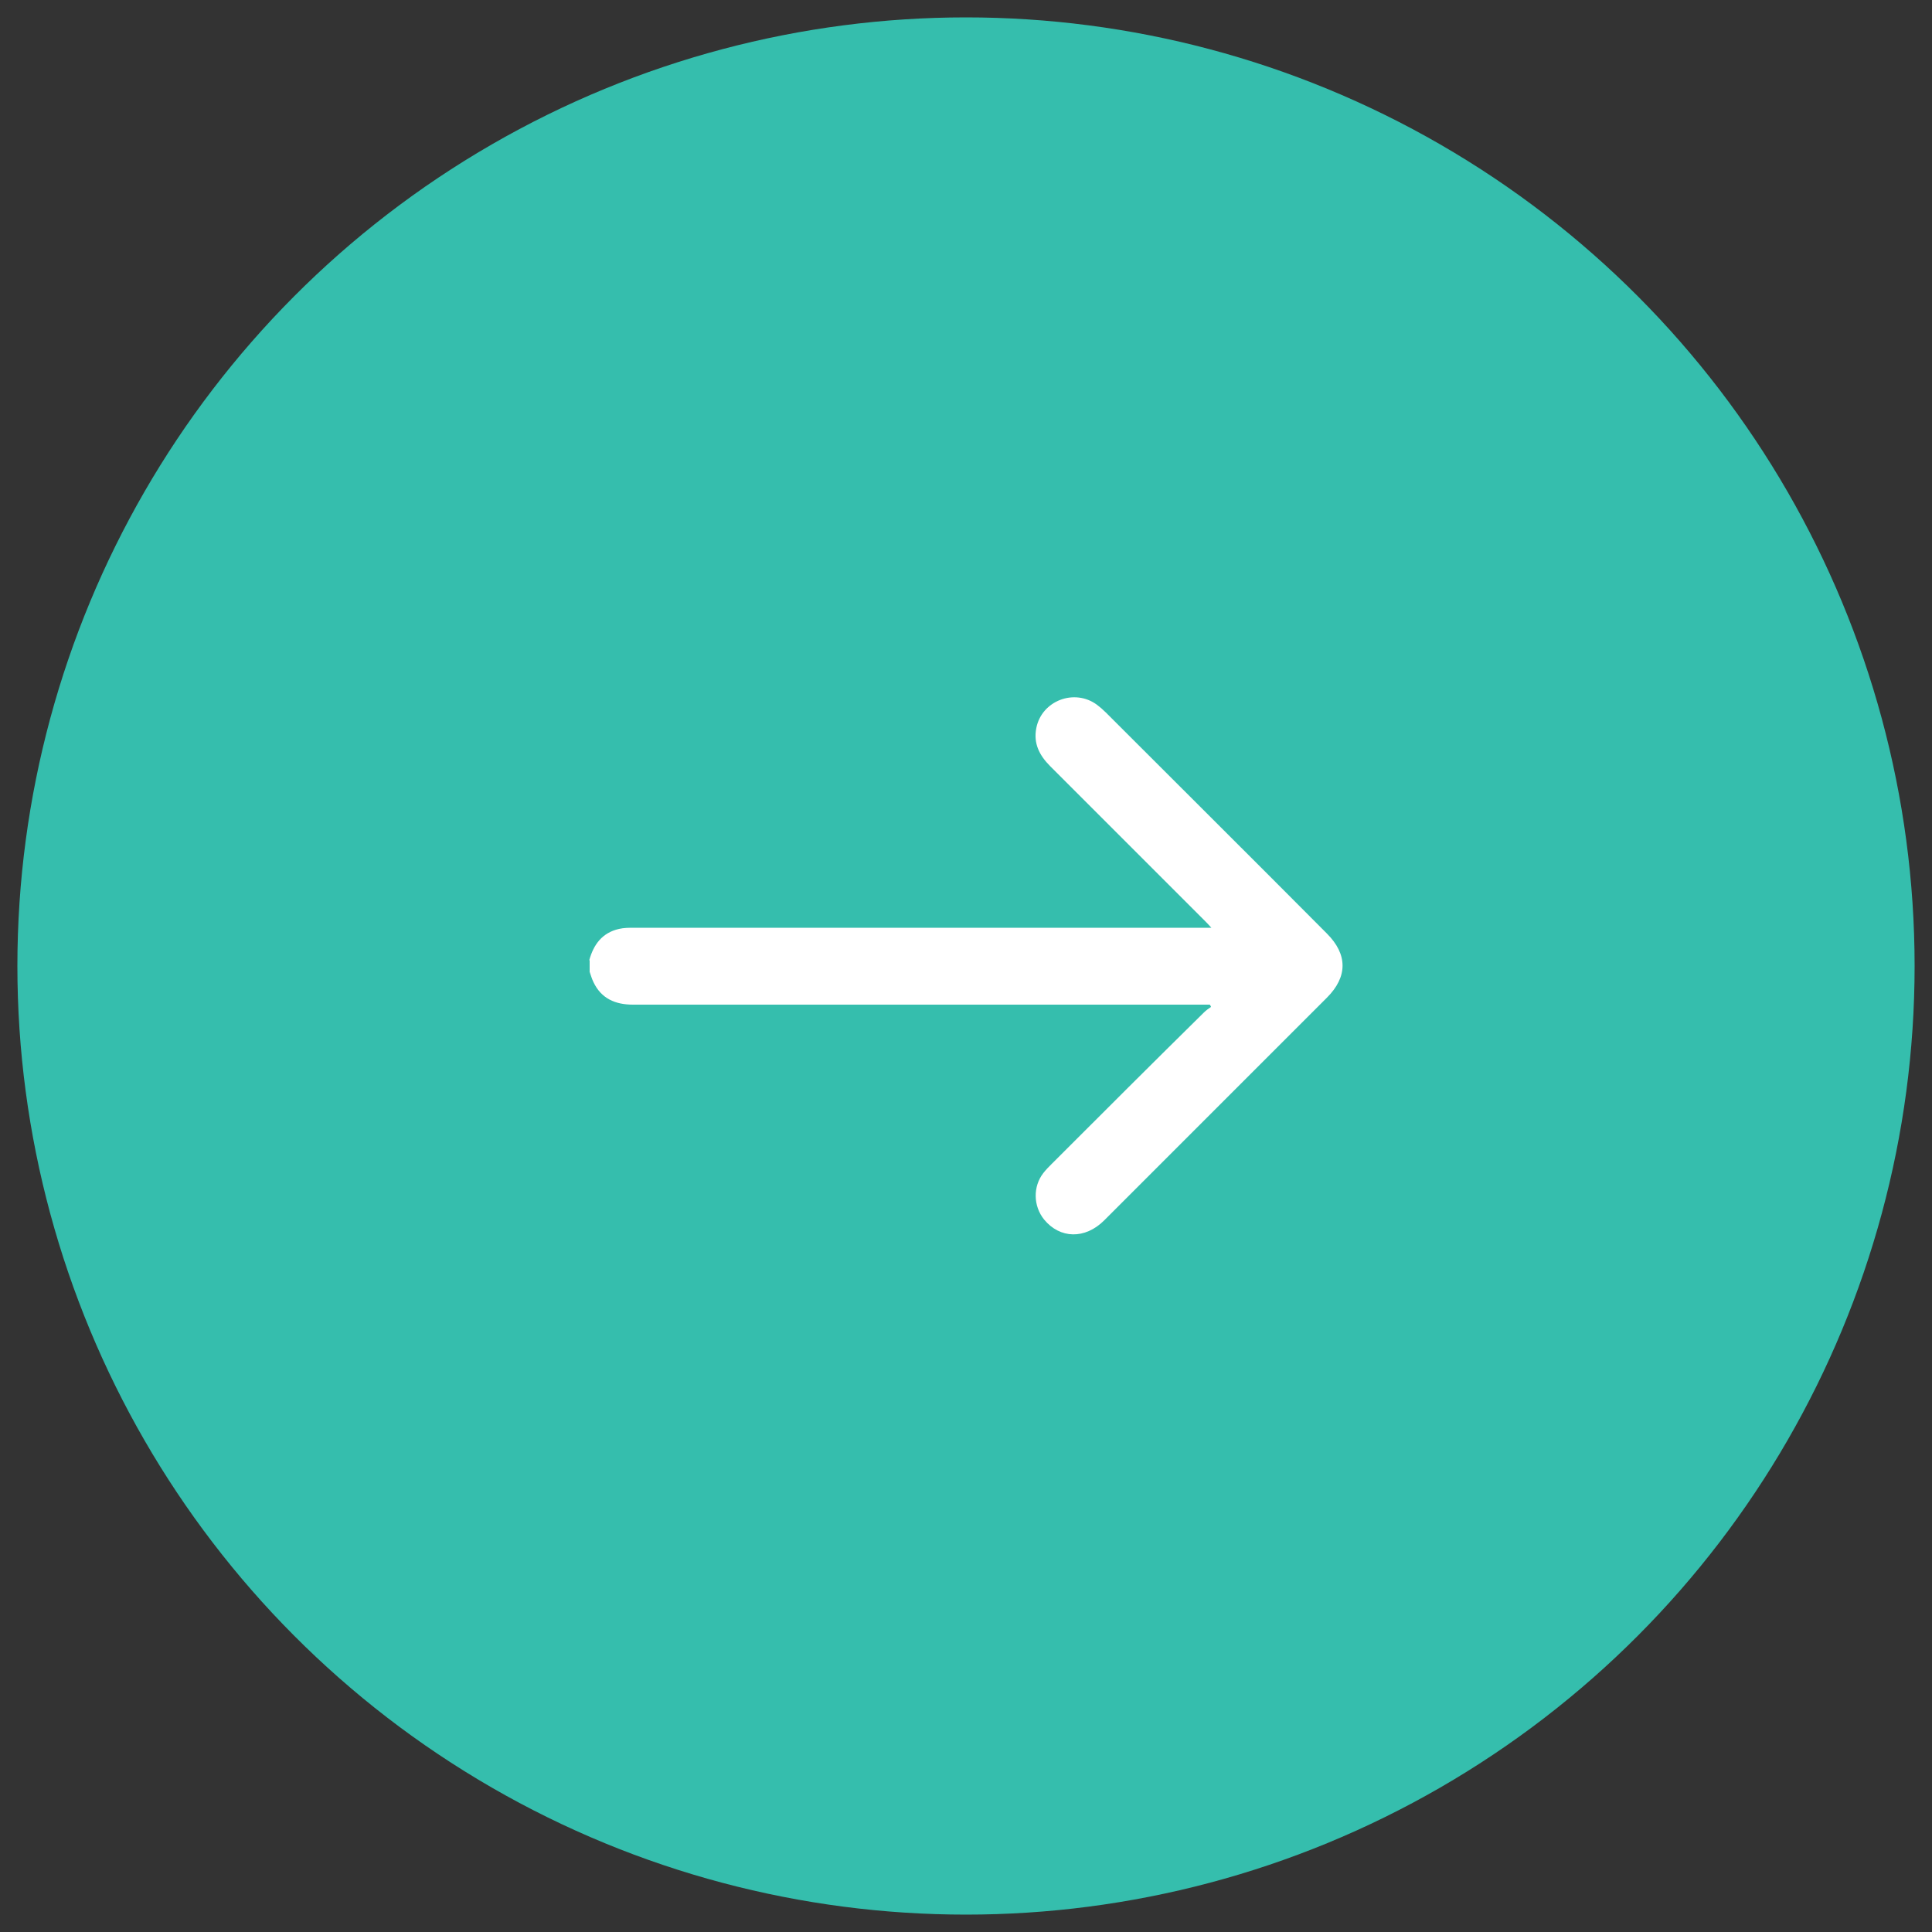
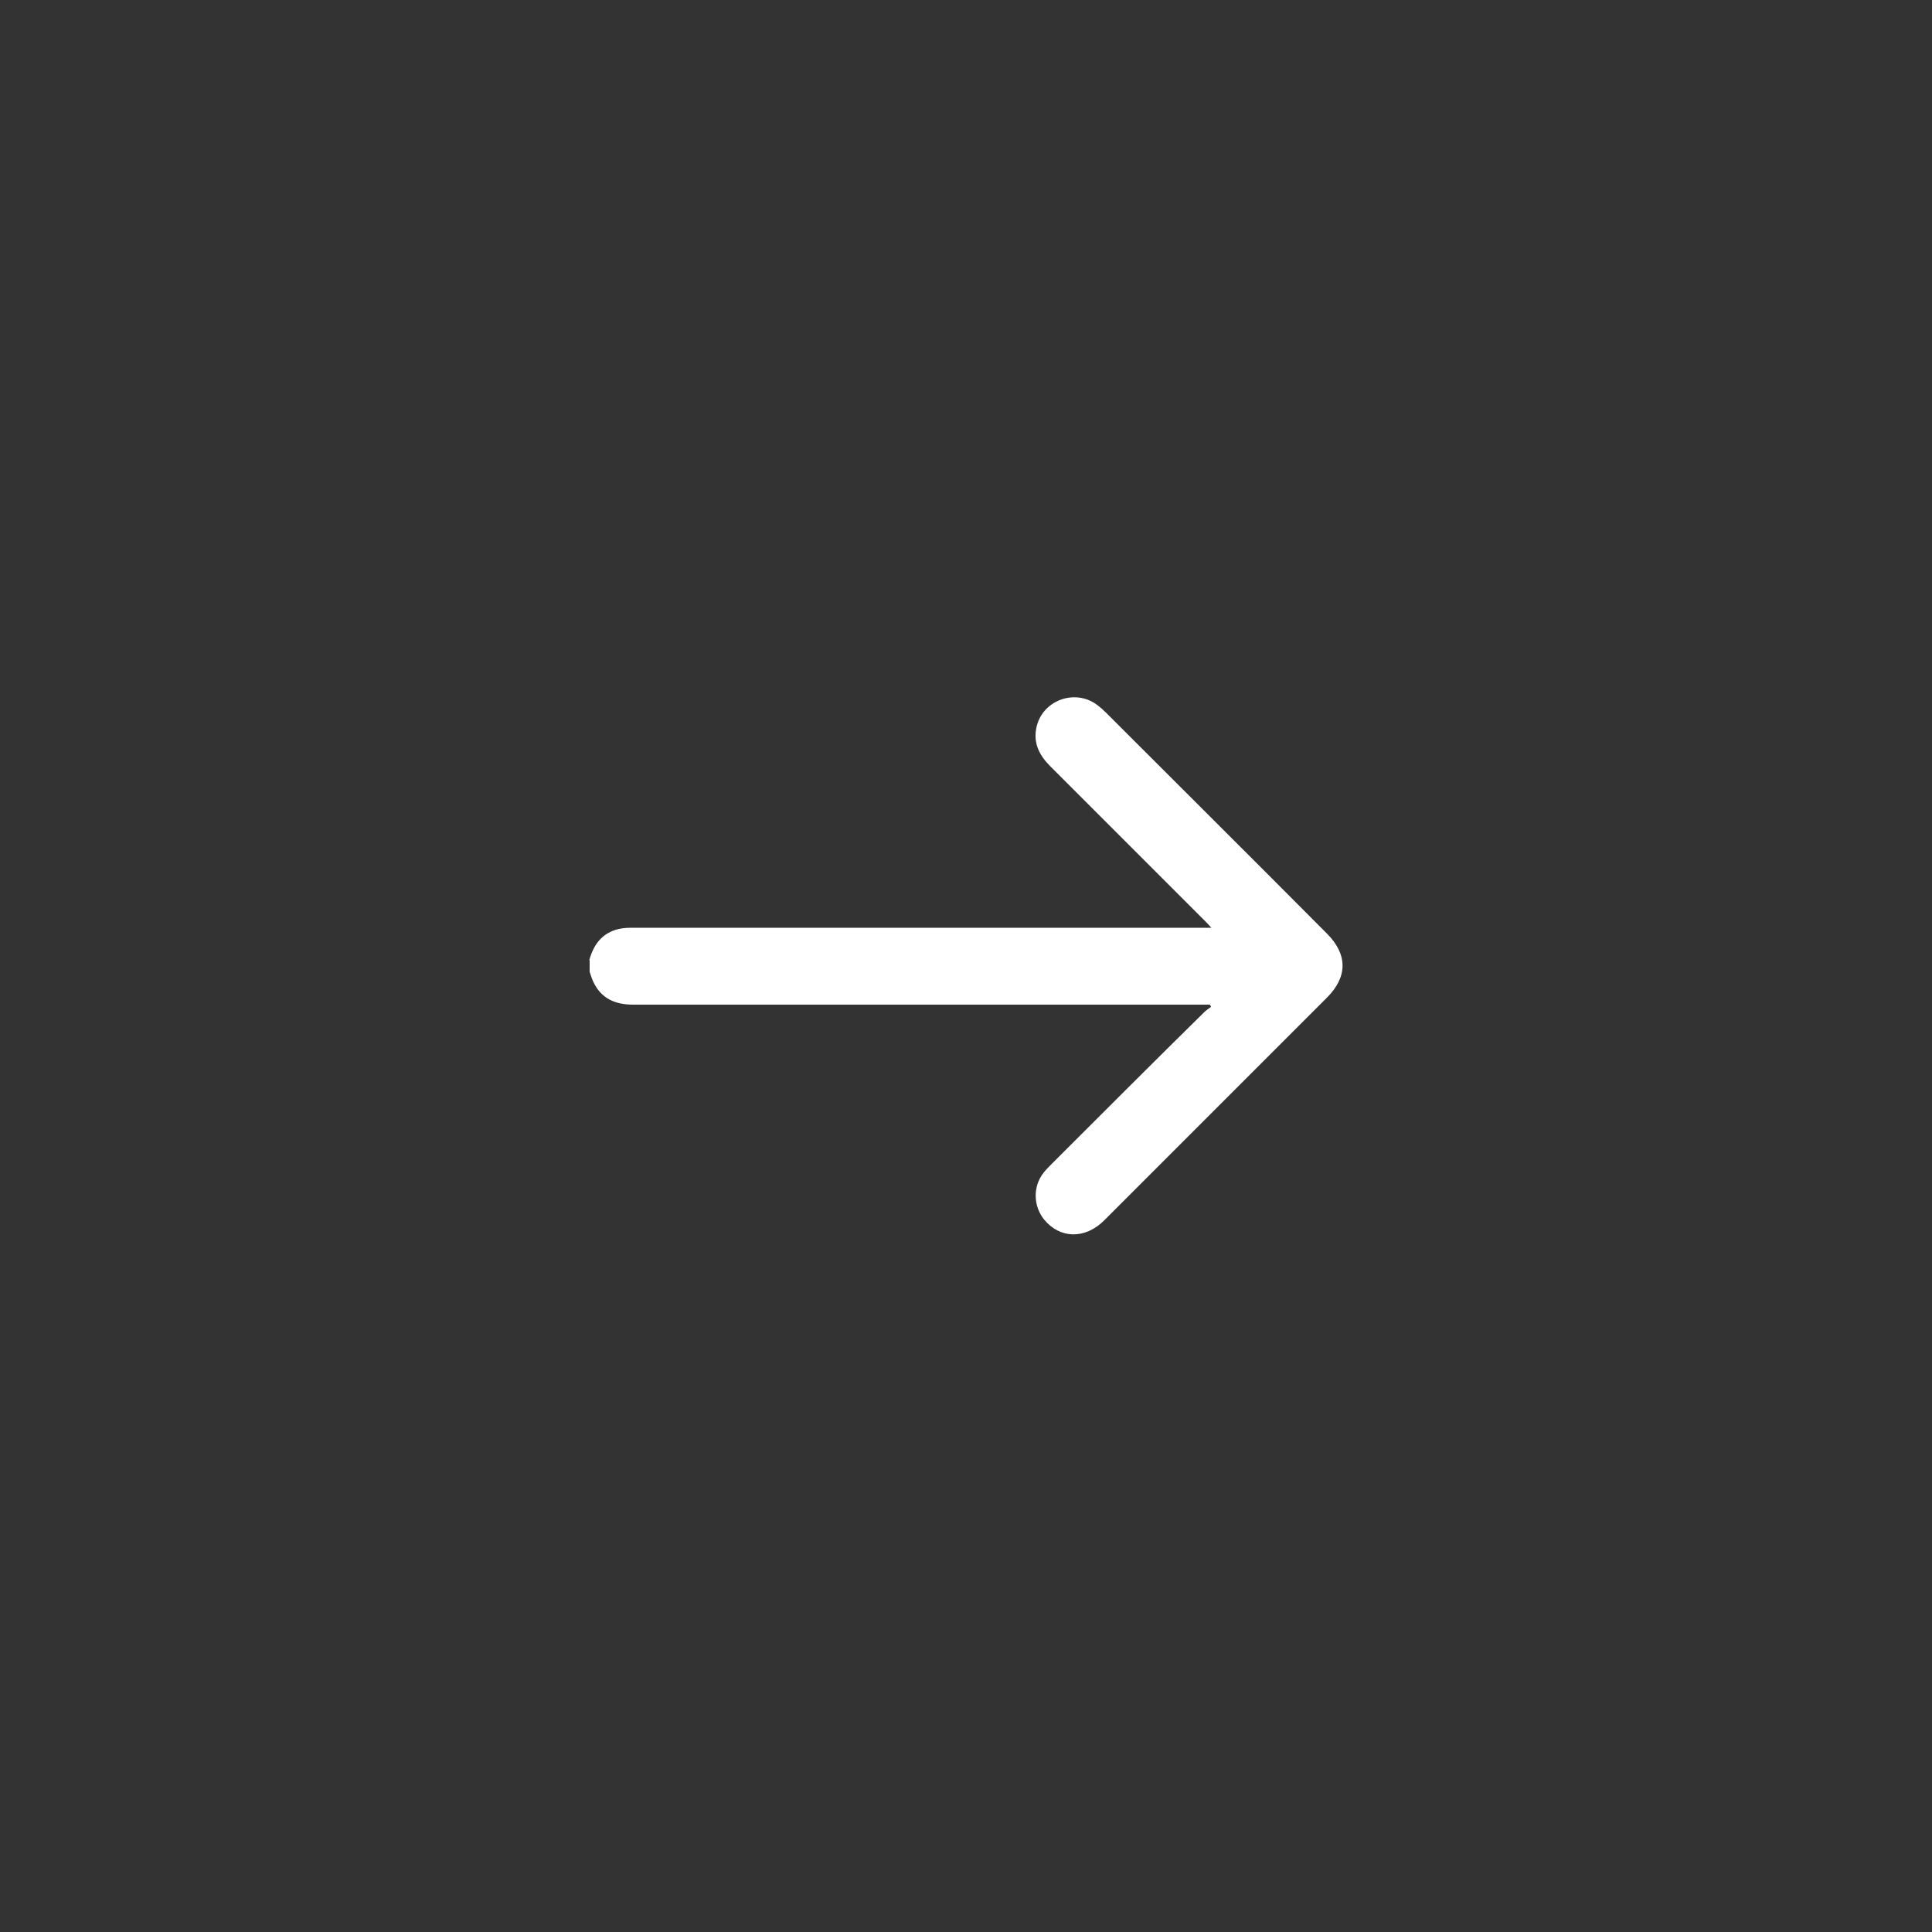
<svg xmlns="http://www.w3.org/2000/svg" id="Capa_1" data-name="Capa 1" viewBox="0 0 500 500">
  <rect x="0" y="0" width="500" height="500" fill="#333333" stroke="none" />
  <defs>
    <style> .cls-1 { fill: #fff; } .cls-1, .cls-2 { stroke-width: 0px; } .cls-2 { fill: #35bead; } </style>
  </defs>
-   <circle class="cls-2" cx="250" cy="250" r="245.5" />
  <path class="cls-1" d="M152.5,248.5c1.1-4,3.3-7.1,7.7-8.1,1.3-.3,2.6-.3,4-.3,48.9,0,97.7,0,146.6,0,.7,0,1.5,0,2.7,0-.8-.9-1.3-1.4-1.8-1.9-13.3-13.3-26.6-26.6-39.9-39.9-2.8-2.8-4.4-5.9-3.6-9.9,1.4-7.1,9.9-10.3,15.7-6,.8.6,1.6,1.3,2.3,2,19.1,19.1,38.2,38.1,57.2,57.2,5.4,5.4,5.4,11.2,0,16.6-19.2,19.2-38.4,38.4-57.6,57.6-5,5-11.5,4.8-15.6-.2-2.8-3.5-2.9-8.5-.2-12,.7-.9,1.4-1.6,2.2-2.4,13.1-13.1,26.2-26.2,39.4-39.2.5-.5,1.2-1,1.8-1.4,0-.2-.2-.4-.3-.6h-2.3c-49,0-98,0-147,0-4.6,0-8.2-1.6-10.2-5.8-.4-.8-.7-1.8-1-2.7,0-1,0-2,0-3Z" />
</svg>